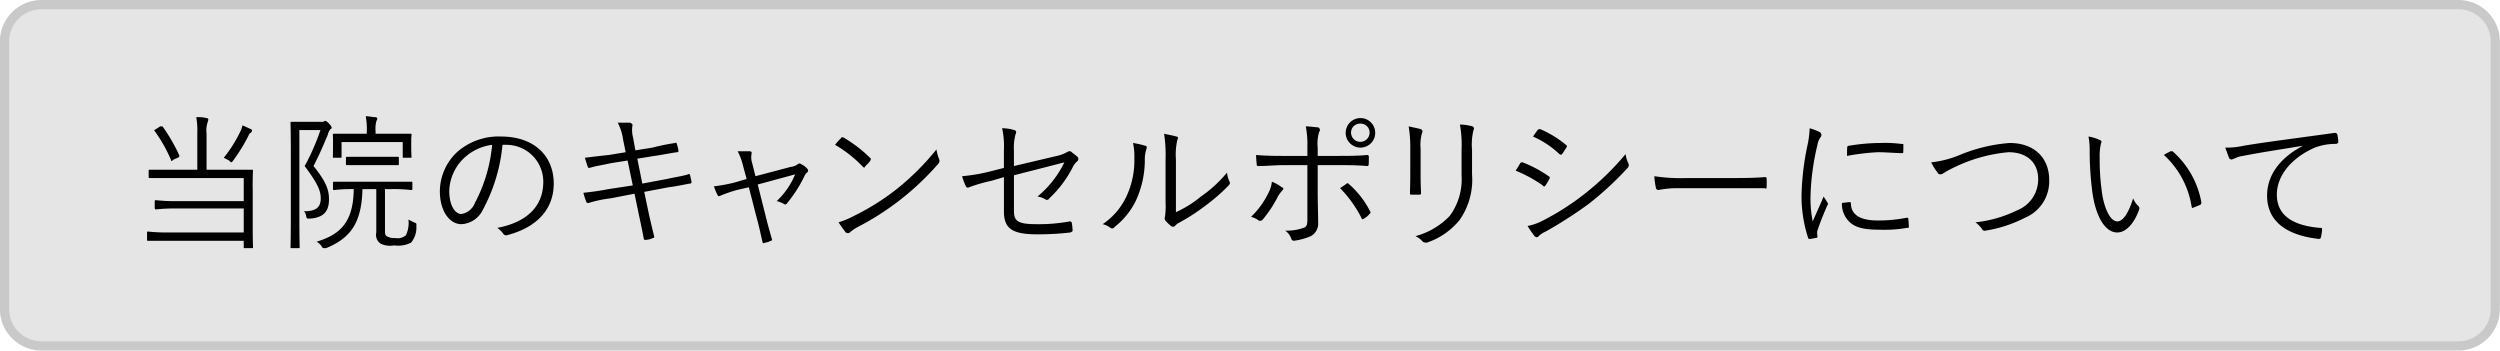
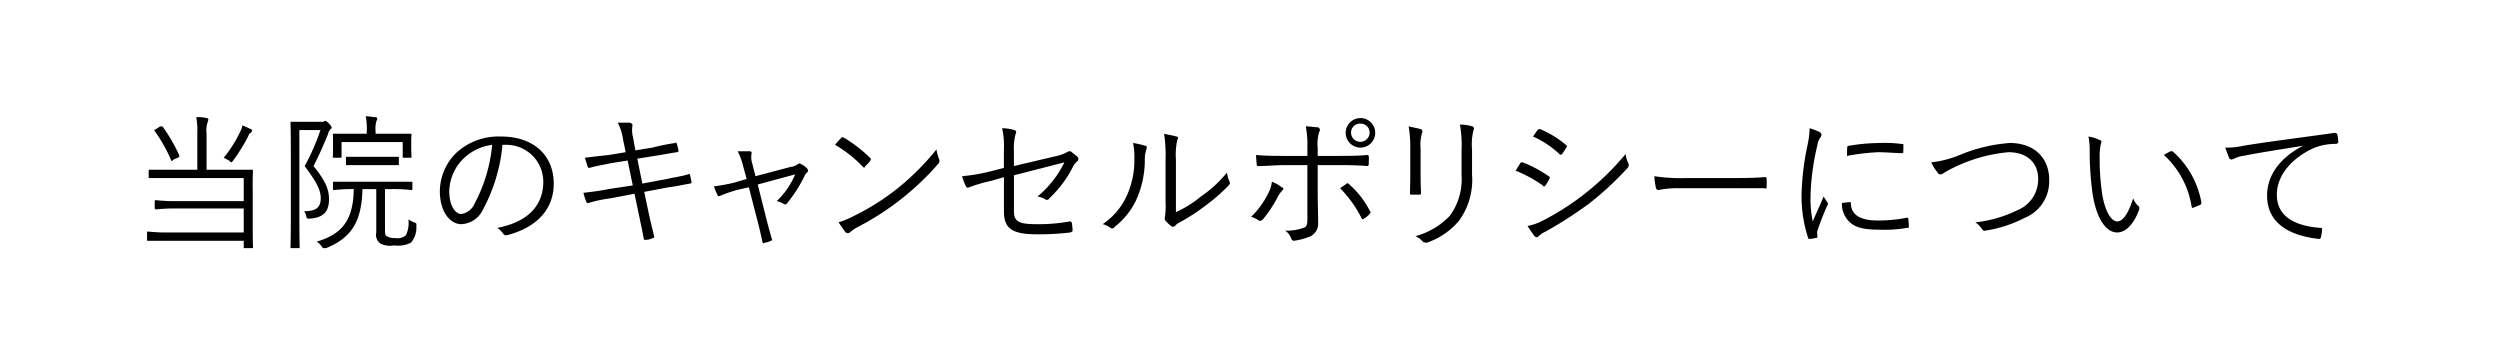
<svg xmlns="http://www.w3.org/2000/svg" id="cancel_policy" width="271" height="38" viewBox="0 0 271 38">
  <defs>
    <style>
      .cls-1 {
        fill: #e5e5e5;
        stroke: #c9c9c9;
        stroke-width: 1px;
      }

      .cls-1, .cls-2 {
        fill-rule: evenodd;
      }
    </style>
  </defs>
-   <path id="長方形_698" data-name="長方形 698" class="cls-1" d="M592.428,11320.5h262a4.005,4.005,0,0,1,4,4v29a4.005,4.005,0,0,1-4,4h-262a4.006,4.006,0,0,1-4-4v-29A4.006,4.006,0,0,1,592.428,11320.5Z" transform="translate(-587.938 -11320)" />
  <path id="当院のキャンセルポリシーについて" class="cls-2" d="M615.325,11340.4c0-1.3.032-1.8,0.032-1.9s-0.016-.1-0.128-0.1h-4.9v-3.9a2.939,2.939,0,0,1,.1-1.2,1.215,1.215,0,0,0,.095-0.4,0.235,0.235,0,0,0-.191-0.1,3.953,3.953,0,0,0-1.119-.1,8.769,8.769,0,0,1,.112,1.8v3.9h-5.144c-0.112,0-.128,0-0.128.1v0.7c0,0.1.016,0.1,0.128,0.1h10.177v2.5h-7.269a17.992,17.992,0,0,1-2.237-.1c-0.128,0-.144,0-0.144.2v0.6c0,0.1.016,0.2,0.144,0.2a17.992,17.992,0,0,1,2.237-.1h7.269v2.6h-8.1a18.959,18.959,0,0,1-2.269-.1c-0.1,0-.112,0-0.112.2v0.7c0,0.1.016,0.1,0.112,0.1h10.369v0.7c0,0.1.016,0.1,0.127,0.1h0.751c0.112,0,.128,0,0.128-0.1s-0.032-.7-0.032-2.3v-4.1Zm-0.064-6.2a0.193,0.193,0,0,0-.112-0.2c-0.271-.1-0.607-0.3-0.942-0.4a1.749,1.749,0,0,1-.192.6,14.363,14.363,0,0,1-1.821,2.9l0.575,0.3a0.674,0.674,0,0,0,.24.2,0.527,0.527,0,0,0,.207-0.2,18.677,18.677,0,0,0,1.662-2.7,0.417,0.417,0,0,1,.24-0.3A0.876,0.876,0,0,0,615.261,11334.2Zm-10.416-.2c-0.208.1-.208,0.1-0.144,0.2a16.033,16.033,0,0,1,1.758,3.1c0.047,0.2.079,0.2,0.287,0l0.463-.2c0.208-.1.192-0.2,0.144-0.3a18.687,18.687,0,0,0-1.8-3.1h-0.256Zm15.88-.8h-1.166c-0.112,0-.128,0-0.128.1s0.032,1,.032,3.3v6.9c0,2.3-.032,3.2-0.032,3.3s0.016,0.1.128,0.1h0.735c0.112,0,.127,0,0.127-0.1s-0.031-1.1-.031-3.3v-9.4h2.284a23.99,23.99,0,0,1-1.709,3.9c1.326,1.8,1.741,2.6,1.741,3.5,0,1-.527,1.4-1.821,1.4a0.9,0.9,0,0,1,.239.5c0.064,0.3.064,0.3,0.384,0.3,1.613-.1,2.093-0.9,2.093-2.1,0-1-.3-1.9-1.678-3.6,0.671-1.3,1.087-2.3,1.55-3.4a1.44,1.44,0,0,1,.287-0.6,0.176,0.176,0,0,0,.128-0.2,1.02,1.02,0,0,0-.287-0.4,0.91,0.91,0,0,0-.4-0.3,0.167,0.167,0,0,0-.175.1h-2.3Zm8.947,7.3h0.7a16.445,16.445,0,0,1,2.14.1c0.112,0,.128,0,0.128-0.2v-0.6c0-.1-0.016-0.1-0.128-0.1H624.16c-0.112,0-.128,0-0.128.1v0.6c0,0.2.016,0.2,0.128,0.2a16.307,16.307,0,0,1,2.125-.1c-0.048,3.5-1.374,4.9-4.026,5.7a1.741,1.741,0,0,1,.543.5c0.112,0.2.16,0.2,0.24,0.2h0.239c2.7-1.1,3.866-2.8,3.946-6.4h1.5v4.7a1.162,1.162,0,0,0,.447,1.2,2.347,2.347,0,0,0,1.486.2,3.076,3.076,0,0,0,1.837-.3,2.553,2.553,0,0,0,.575-1.8c0.016-.3.016-0.3-0.271-0.4-0.208-.1-0.384-0.2-0.591-0.3a3.05,3.05,0,0,1-.272,1.7,1.387,1.387,0,0,1-1.182.3,1.5,1.5,0,0,1-.895-0.2c-0.159-.1-0.191-0.2-0.191-0.7v-4.4Zm2.843-5.3c0-.3.032-0.5,0.032-0.6s-0.016-.1-0.128-0.1h-3.77v-0.3a2.961,2.961,0,0,1,.1-1.1,0.442,0.442,0,0,0,.08-0.3,0.278,0.278,0,0,0-.192-0.1c-0.319,0-.655-0.1-1.054-0.1a7.193,7.193,0,0,1,.112,1.7v0.2h-3.547c-0.112,0-.128,0-0.128.1s0.016,0.3.016,0.7v0.3c0,1.2-.016,1.3-0.016,1.4s0.016,0.1.128,0.1h0.687c0.112,0,.128,0,0.128-0.1v-1.6h6.63v1.6c0,0.1.016,0.1,0.127,0.1h0.7c0.112,0,.128,0,0.128-0.1s-0.032-.2-0.032-1.4v-0.4Zm-1.342,1.9c0-.1-0.016-0.1-0.128-0.1h-5.479c-0.112,0-.128,0-0.128.1v0.7c0,0.1.016,0.1,0.128,0.1h5.479c0.112,0,.128,0,0.128-0.1v-0.7Zm11.535-1.4a4,4,0,0,1,4.122,4c0,2.7-1.821,4.4-4.985,5a2.865,2.865,0,0,1,.623.6,0.371,0.371,0,0,0,.416.2c3.467-.9,5.08-3,5.08-5.6,0-3-2.125-5.1-5.7-5.1a6.782,6.782,0,0,0-4.793,1.7,5.883,5.883,0,0,0-1.853,4.2c0,2.3,1.134,3.6,2.332,3.6a2.729,2.729,0,0,0,2.349-1.6,18.315,18.315,0,0,0,2.108-7h0.3Zm-1.422,0a16.646,16.646,0,0,1-1.869,6.3,1.887,1.887,0,0,1-1.486,1.2c-0.575,0-1.294-.8-1.294-2.5a5.114,5.114,0,0,1,1.534-3.5A5.457,5.457,0,0,1,641.286,11335.7Zm14.474,0.8-1.822.3c-0.99.1-1.773,0.2-2.6,0.3,0.064,0.2.208,0.7,0.288,0.9,0.048,0.2.1,0.2,0.24,0.2,0.575-.2,1.374-0.3,2.236-0.5l1.869-.3,0.56,2.7-2.636.4c-1.007.2-1.822,0.3-2.716,0.4a6.5,6.5,0,0,0,.287.9,0.222,0.222,0,0,0,.288.2,13.183,13.183,0,0,1,2.364-.5l2.6-.5,0.48,2.3c0.191,0.9.383,1.8,0.511,2.5,0.016,0.2.08,0.2,0.239,0.2a1.87,1.87,0,0,0,.767-0.2,0.135,0.135,0,0,0,.128-0.2c-0.192-.8-0.415-1.7-0.607-2.6l-0.463-2.2,2.636-.5c0.862-.1,1.693-0.3,2.332-0.4a0.165,0.165,0,0,0,.16-0.2c-0.048-.2-0.1-0.5-0.16-0.7-0.032-.1-0.064-0.2-0.207-0.1-0.655.2-1.406,0.3-2.3,0.5l-2.668.5-0.543-2.7,1.869-.3c0.735-.1,1.678-0.3,2.428-0.4a0.152,0.152,0,0,0,.16-0.2,4.319,4.319,0,0,0-.176-0.7c-0.032-.1-0.064-0.2-0.175-0.1a22.955,22.955,0,0,0-2.461.5l-1.853.3-0.255-1.4a3.125,3.125,0,0,1-.064-1.3c0.032-.1-0.032-0.2-0.256-0.3H654.9a5.569,5.569,0,0,1,.575,1.8Zm13.353,3.8,0.847,3.3c0.224,0.8.4,1.6,0.623,2.6,0.048,0.2.128,0.2,0.272,0.1a1.383,1.383,0,0,0,.623-0.2,0.127,0.127,0,0,0,.128-0.2c-0.256-.9-0.48-1.7-0.7-2.6l-0.831-3.3,4.058-1.1a8.442,8.442,0,0,1-2,2.9,2.921,2.921,0,0,1,.767.3c0.159,0.1.239,0.1,0.383-.1a14.694,14.694,0,0,0,1.853-2.9,0.967,0.967,0,0,1,.288-0.4,0.258,0.258,0,0,0,.032-0.4,1.848,1.848,0,0,0-.671-0.5,0.263,0.263,0,0,0-.368,0,1.628,1.628,0,0,1-.8.3l-3.787,1-0.351-1.4a2.145,2.145,0,0,1-.08-1c0.048-.2,0-0.3-0.208-0.3H667.9a6.67,6.67,0,0,1,.591,1.6l0.384,1.4-1.358.4a19,19,0,0,1-2.189.4,6.69,6.69,0,0,0,.368.9c0.095,0.2.159,0.2,0.367,0.1a15.386,15.386,0,0,1,1.741-.6Zm9.344-4.6a13.423,13.423,0,0,1,3.035,2.4c0.112,0.1.16,0.1,0.256-.1a3.25,3.25,0,0,0,.543-0.6c0.08-.2.064-0.2-0.048-0.3a14.664,14.664,0,0,0-2.876-2.2c-0.095,0-.175-0.1-0.287.1A6.725,6.725,0,0,0,678.457,11335.7Zm0.383,8.4a13.492,13.492,0,0,0,.783,1.1,0.347,0.347,0,0,0,.431,0,4.579,4.579,0,0,1,.879-0.6,29.6,29.6,0,0,0,8.675-6.8,0.49,0.49,0,0,0,.112-0.6,4.929,4.929,0,0,1-.272-1,27.433,27.433,0,0,1-4.313,4.3,26.067,26.067,0,0,1-4.617,2.9A9.968,9.968,0,0,1,678.84,11344.1Zm17.924-5.9-1.565.4a18.85,18.85,0,0,1-2.972.5,7.052,7.052,0,0,0,.416,1.1,0.235,0.235,0,0,0,.351.1,16.6,16.6,0,0,1,2.413-.7l1.357-.4v3.7c0,1.8.783,2.5,3.579,2.5a30,30,0,0,0,3.627-.2c0.175-.1.239-0.1,0.239-0.2a6.773,6.773,0,0,0-.08-0.8,0.212,0.212,0,0,0-.239-0.2,18.3,18.3,0,0,1-3.611.3c-1.933,0-2.428-.3-2.428-1.4v-3.9l5.464-1.4a11.054,11.054,0,0,1-2.908,3.7,2.378,2.378,0,0,1,.831.3,0.291,0.291,0,0,0,.447-0.1,12.184,12.184,0,0,0,2.6-3.5,2.192,2.192,0,0,1,.4-0.5,0.317,0.317,0,0,0,.047-0.5c-0.207-.2-0.5-0.4-0.734-0.6a0.6,0.6,0,0,0-.416.1,3.958,3.958,0,0,1-1.07.4l-4.665,1.1v-1.7a5.453,5.453,0,0,1,.192-1.8,0.253,0.253,0,0,0-.144-0.4,4.686,4.686,0,0,0-1.326-.2,9.061,9.061,0,0,1,.191,2.4v1.9Zm18.644-.9a7.374,7.374,0,0,1,.144-2.1c0.1-.2.143-0.4-0.1-0.4-0.288-.1-0.895-0.2-1.326-0.3a15.217,15.217,0,0,1,.159,2.8v4.6a8.564,8.564,0,0,1-.063,1.6,0.454,0.454,0,0,0,.032.4,5.53,5.53,0,0,0,.623.6,0.347,0.347,0,0,0,.431,0,1.365,1.365,0,0,1,.527-0.4,22.359,22.359,0,0,0,2.764-1.8,19.41,19.41,0,0,0,2.524-2.2c0.176-.2.16-0.3,0.1-0.4a2.92,2.92,0,0,1-.272-1,13.77,13.77,0,0,1-2.827,2.6,12.3,12.3,0,0,1-2.716,1.7v-5.7Zm-4.649-1.8a7.15,7.15,0,0,1,.144,1.7,9.208,9.208,0,0,1-.863,4.1,7.43,7.43,0,0,1-2.572,3,2.243,2.243,0,0,1,.846.4,0.3,0.3,0,0,0,.448-0.1,8.2,8.2,0,0,0,2.284-2.8,10.556,10.556,0,0,0,.991-4.4,3.513,3.513,0,0,1,.16-1.2c0.079-.2.064-0.4-0.112-0.4A9.509,9.509,0,0,0,710.759,11335.5Zm18.9,1.4H727.07c-0.879,0-1.837,0-2.972-.1,0,0.3.048,0.8,0.064,1s0.064,0.2.208,0.2c0.847,0,1.837-.1,2.732-0.1h2.556v5.9c0,0.6-.1.8-0.431,0.9a5.266,5.266,0,0,1-1.981.3,1.663,1.663,0,0,1,.671.9,0.319,0.319,0,0,0,.271.2,6.877,6.877,0,0,0,1.837-.5,1.537,1.537,0,0,0,.8-1.5c0-1-.048-2-0.048-3.4v-2.8h2.029c1.023,0,2.269,0,3.307.1a0.172,0.172,0,0,0,.192-0.2c0.016-.3.016-0.5,0.016-0.8a0.18,0.18,0,0,0-.192-0.2c-0.942.1-2.125,0.1-3.275,0.1h-2.077v-0.9a4.28,4.28,0,0,1,.16-1.7,0.311,0.311,0,0,0-.128-0.5c-0.287,0-.83-0.1-1.326-0.1a10.034,10.034,0,0,1,.176,2.2v1Zm-3.85,2.8a3.172,3.172,0,0,1-.368,1.2,9,9,0,0,1-1.885,2.6,2.746,2.746,0,0,1,.831.4,0.356,0.356,0,0,0,.431-0.1,13.218,13.218,0,0,0,1.646-2.5,3.37,3.37,0,0,1,.431-0.6c0.192-.2.24-0.3-0.016-0.4A3.993,3.993,0,0,0,725.808,11339.7Zm7.4,0.7a13.156,13.156,0,0,1,2.3,3.2c0.064,0.2.144,0.2,0.272,0.1a1.944,1.944,0,0,0,.607-0.5c0.128-.1.16-0.2,0.064-0.3a9.83,9.83,0,0,0-2.237-2.9c-0.112-.1-0.192-0.2-0.3-0.1C733.684,11340.1,733.46,11340.2,733.205,11340.4Zm2.188-7.6a1.6,1.6,0,1,0,1.614,1.6A1.594,1.594,0,0,0,735.393,11332.8Zm0,0.6a0.972,0.972,0,0,1,1.007,1,1.007,1.007,0,0,1-2.013,0A0.972,0.972,0,0,1,735.393,11333.4Zm5.415,5.3c0,0.8-.016,1.5-0.032,2.2-0.016.2,0.048,0.2,0.207,0.2h0.751c0.176,0,.24,0,0.24-0.2-0.032-.7-0.048-1.3-0.048-2.1v-2.7a4.635,4.635,0,0,1,.16-1.7,0.262,0.262,0,0,0-.144-0.4c-0.32-.1-0.879-0.2-1.31-0.3a13.519,13.519,0,0,1,.176,2.4v2.6Zm6.693-2.5a6.485,6.485,0,0,1,.16-2.1,0.266,0.266,0,0,0-.112-0.4,5.337,5.337,0,0,0-1.358-.2,12.85,12.85,0,0,1,.176,2.8v2.7a6.691,6.691,0,0,1-1.278,4.4,8.038,8.038,0,0,1-3.722,2.2,2.3,2.3,0,0,1,.8.6,0.709,0.709,0,0,0,.447.1,7.8,7.8,0,0,0,3.5-2.4,7.568,7.568,0,0,0,1.389-5v-2.7Zm4.727,2.3a14.421,14.421,0,0,1,2.94,1.6c0.128,0.2.208,0.1,0.3,0a8.038,8.038,0,0,0,.416-0.7,0.187,0.187,0,0,0-.08-0.3,13.1,13.1,0,0,0-2.812-1.5,0.261,0.261,0,0,0-.271.1C752.612,11337.9,752.436,11338.2,752.228,11338.5Zm1.886-3.7a10.118,10.118,0,0,1,2.859,1.9c0.128,0.1.192,0.1,0.288,0,0.16-.2.335-0.5,0.463-0.7a0.18,0.18,0,0,0-.048-0.3,11.027,11.027,0,0,0-2.78-1.7,0.3,0.3,0,0,0-.287.1C754.449,11334.3,754.273,11334.6,754.114,11334.8Zm-0.592,9.7c0.24,0.4.544,0.8,0.751,1.1,0.144,0.1.3,0.2,0.448,0a2.632,2.632,0,0,1,.766-0.5,45.978,45.978,0,0,0,4.665-3,34.643,34.643,0,0,0,4.218-3.9,0.454,0.454,0,0,0,.08-0.5,3.027,3.027,0,0,1-.3-1,29.049,29.049,0,0,1-4.553,4.4,28.238,28.238,0,0,1-4.393,2.8A6.348,6.348,0,0,1,753.522,11344.5Zm22.222-4.1H779.2c0.191,0.1.239,0,.239-0.1a8.443,8.443,0,0,0,0-.9c0-.2-0.048-0.2-0.239-0.2-1.214.1-2.4,0.1-3.5,0.1h-4.9a18.919,18.919,0,0,1-3.53-.2,6.748,6.748,0,0,0,.159,1.2,0.3,0.3,0,0,0,.272.3,10.521,10.521,0,0,1,2.157-.2h5.895Zm8.355-6.5a10.205,10.205,0,0,1-.224,1.8,29.019,29.019,0,0,0-.655,5.4,14.594,14.594,0,0,0,.719,4.7,0.144,0.144,0,0,0,.176.1c0.224,0,.5-0.1.719-0.1a0.167,0.167,0,0,0,.112-0.2c0-.1-0.032-0.2-0.032-0.3a0.853,0.853,0,0,1,.064-0.4c0.335-1,.671-1.8,1.022-2.6a0.29,0.29,0,0,0,0-.4c-0.128-.2-0.271-0.4-0.383-0.6-0.463,1.1-.8,1.8-1.182,2.7a12.473,12.473,0,0,1-.24-2.8,26.393,26.393,0,0,1,.751-5.5,1.853,1.853,0,0,1,.319-0.8,0.468,0.468,0,0,0,.112-0.3,0.377,0.377,0,0,0-.223-0.3A6.158,6.158,0,0,0,784.1,11333.9Zm3.5,8.1a2.688,2.688,0,0,0,.671,1.9c0.7,0.8,1.725,1,3.515,1a13.534,13.534,0,0,0,2.859-.2c0.208,0,.208,0,0.208-0.1,0-.3-0.032-0.6-0.048-0.8s-0.048-.2-0.176-0.2a15.569,15.569,0,0,1-3.147.3c-1.885,0-2.86-.6-2.908-1.8a0.168,0.168,0,0,0-.111-0.2Zm0.559-5.1a24.463,24.463,0,0,1,3.339-.4c0.911,0,1.949.1,2.572,0.1,0.144,0,.176,0,0.176-0.1,0.016-.3.016-0.5,0.016-0.8,0-.1-0.032-0.1-0.24-0.1a13.769,13.769,0,0,0-2.268-.1,20.814,20.814,0,0,0-3.387.3,0.172,0.172,0,0,0-.192.2C788.157,11336.2,788.157,11336.4,788.157,11336.9Zm9.121,0.7a5.3,5.3,0,0,0,.687,1.1,0.285,0.285,0,0,0,.3.2,0.492,0.492,0,0,0,.3-0.1,9.6,9.6,0,0,1,1.087-.6,16.824,16.824,0,0,1,6.007-1.7c1.965,0,3.211,1.1,3.211,2.9a3.594,3.594,0,0,1-2.285,3.4,13.428,13.428,0,0,1-4.521,1.3,2.906,2.906,0,0,1,.7.7,0.326,0.326,0,0,0,.4.2,14.039,14.039,0,0,0,4.281-1.4,4.262,4.262,0,0,0,2.62-4.1c0-2.4-1.629-4-4.281-4a17.5,17.5,0,0,0-5.416,1.3A11.317,11.317,0,0,1,797.278,11337.6Zm17.047-2.8a7.713,7.713,0,0,1,.128,1.6,34.785,34.785,0,0,0,.287,4.4c0.352,2.6,1.358,4.4,2.7,4.4,1.07,0,1.933-1.2,2.38-2.5a0.334,0.334,0,0,0-.127-0.4,2.233,2.233,0,0,1-.528-0.8c-0.463,1.5-1.07,2.5-1.709,2.5-0.767,0-1.454-1.4-1.693-3.3a25.081,25.081,0,0,1-.224-3.6,6.034,6.034,0,0,1,.128-1.5l0.064-.2a0.173,0.173,0,0,0-.144-0.2A4.228,4.228,0,0,0,814.325,11334.8Zm8.179,2a9.573,9.573,0,0,1,3,5.6c0.016,0.1.1,0.2,0.208,0.1,0.271-.1.5-0.2,0.734-0.3a0.293,0.293,0,0,0,.112-0.3,9.67,9.67,0,0,0-3.115-5.5h-0.24C823.048,11336.5,822.808,11336.6,822.5,11336.8Zm15.081-1c-2.508,1.3-3.9,3.2-3.9,5.4,0,3.3,2.908,4.4,5.608,4.7,0.175,0,.223-0.1.255-0.3a4.844,4.844,0,0,0,.1-0.7c0-.2-0.048-0.2-0.255-0.2-2.333-.2-4.65-1-4.65-3.6,0-2.2,1.79-4.1,4.122-5.1a6.259,6.259,0,0,1,2.333-.4c0.16-.1.207-0.1,0.207-0.2a4.548,4.548,0,0,0-.1-0.8,0.27,0.27,0,0,0-.272-0.2c-4.282.6-7.525,1-9.9,1.4a8.213,8.213,0,0,1-1.981.2c0.144,0.4.287,0.8,0.447,1.2a1.011,1.011,0,0,0,.224.1c0.1,0,.192-0.1.3-0.1a2.749,2.749,0,0,1,.959-0.3c2.013-.4,4.09-0.7,6.486-1.1h0.016Z" transform="translate(-587.938 -11320)" />
</svg>